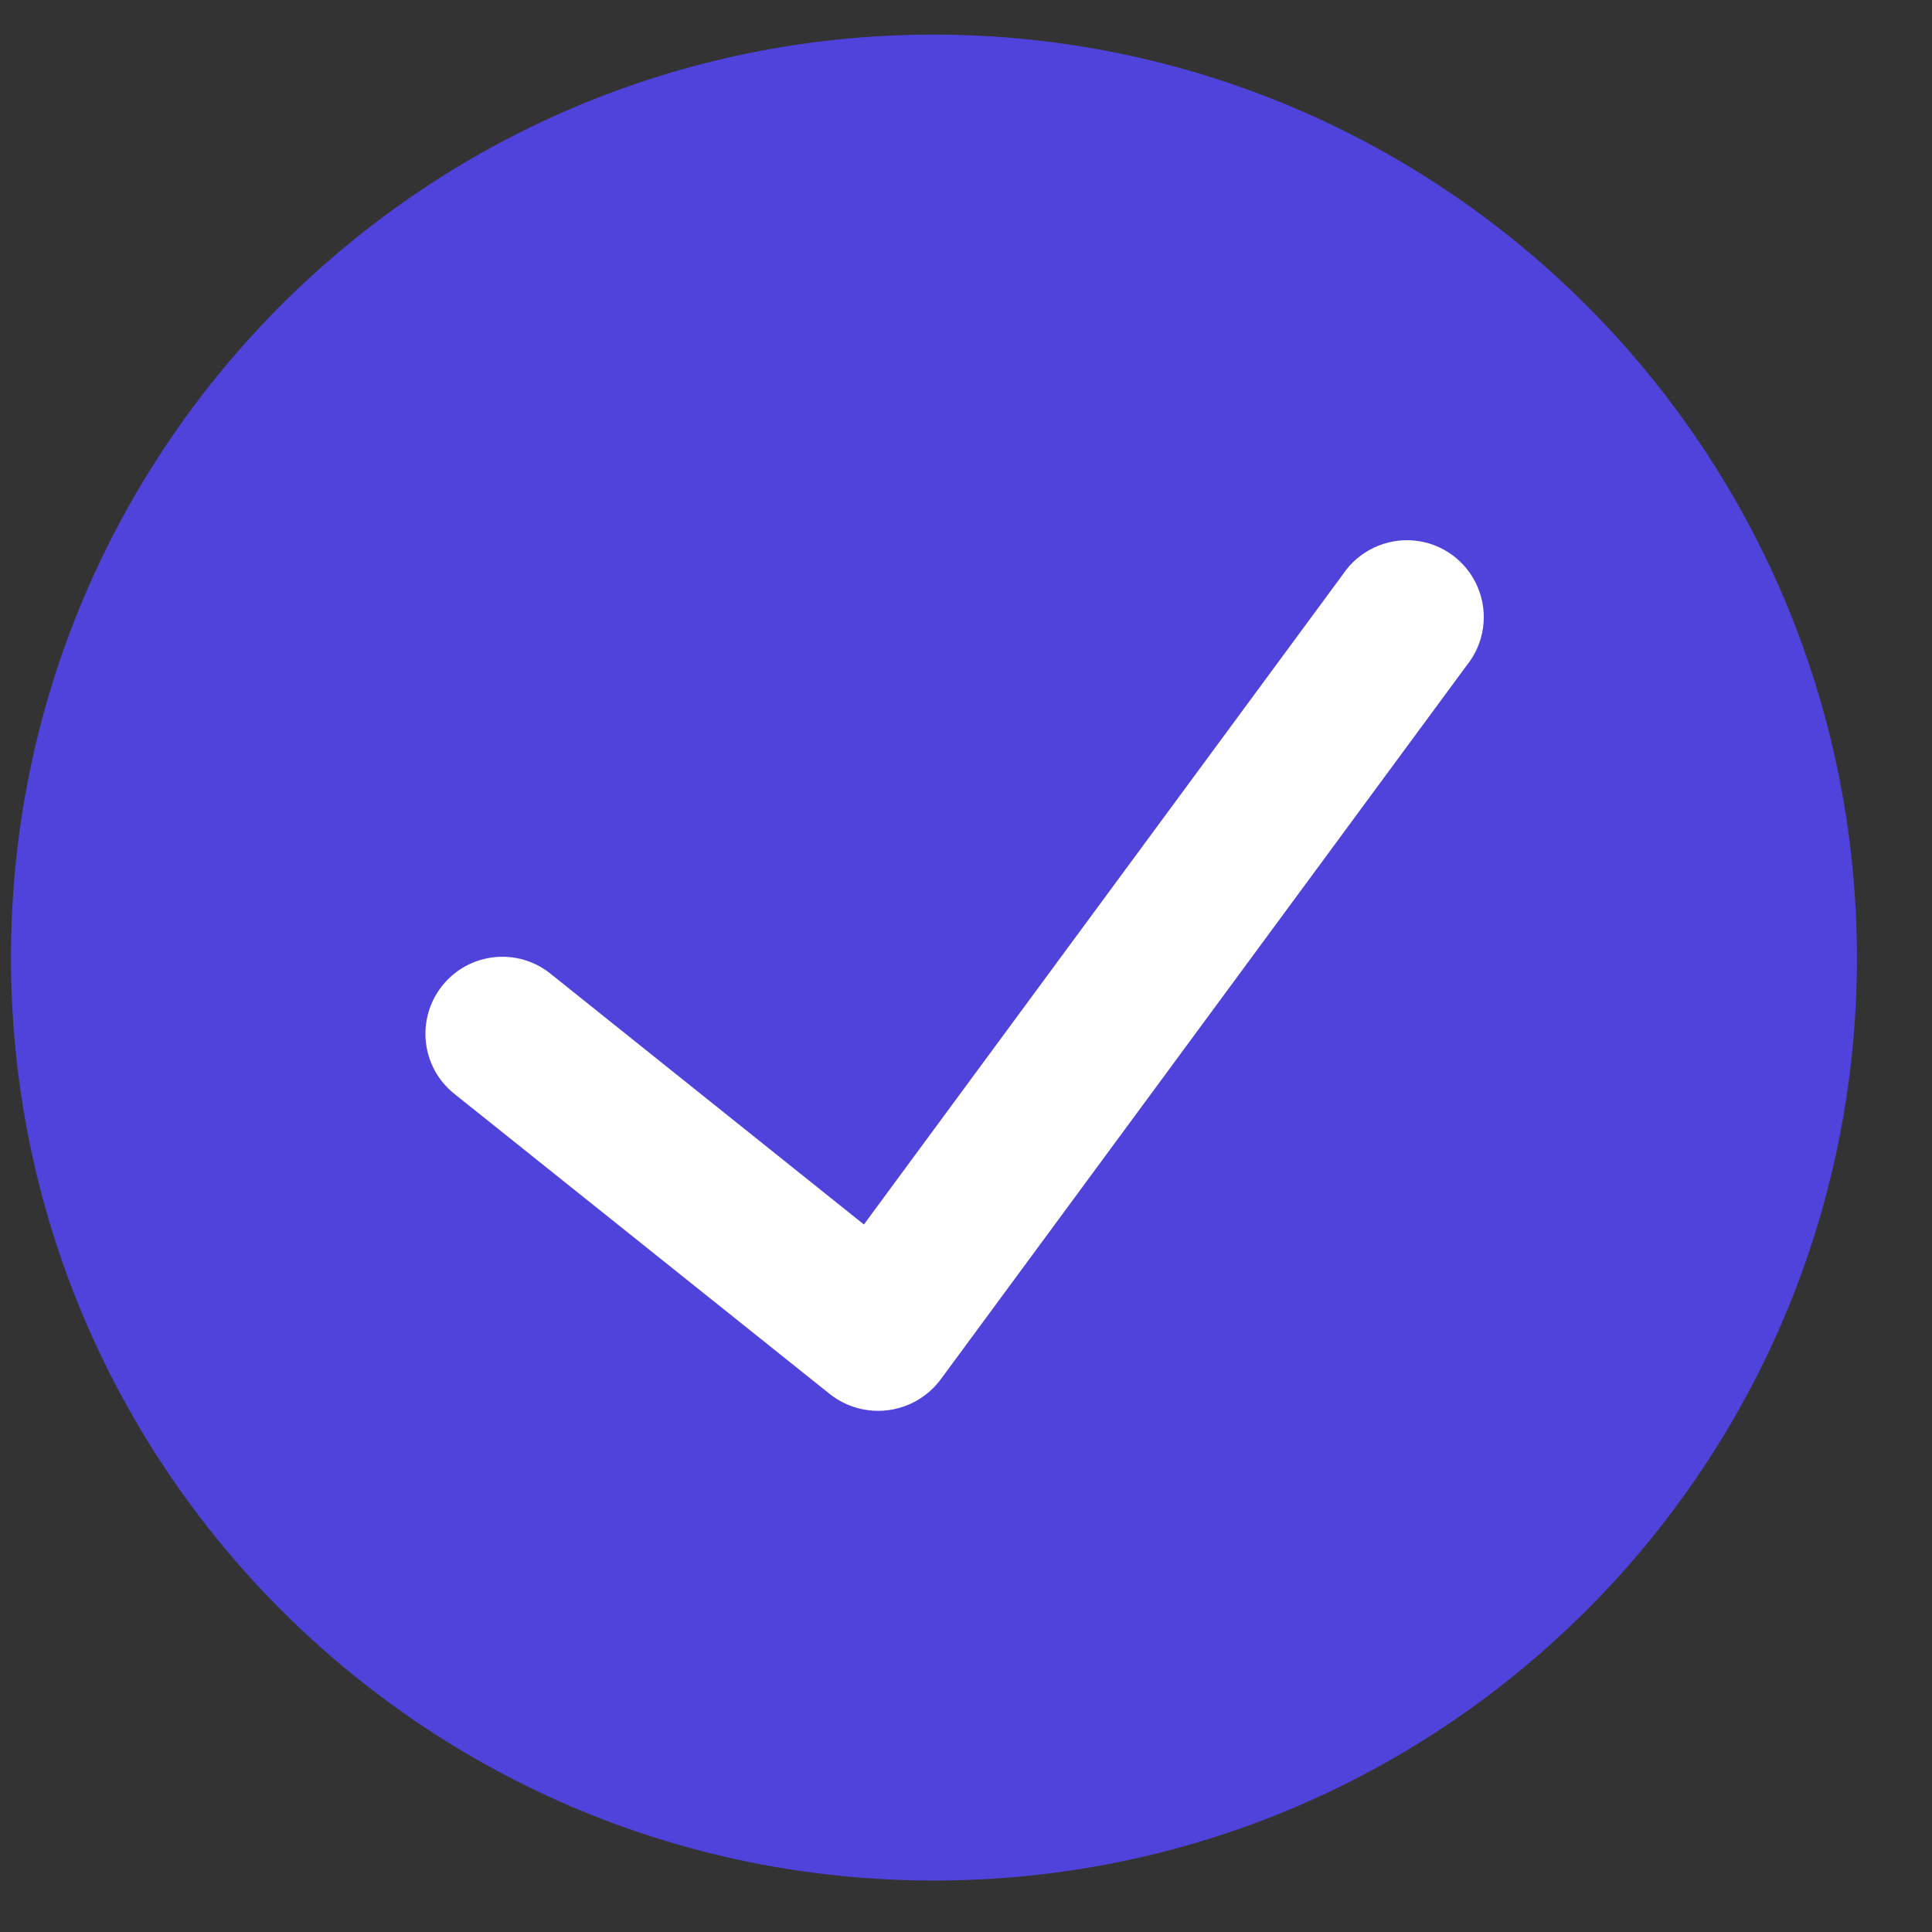
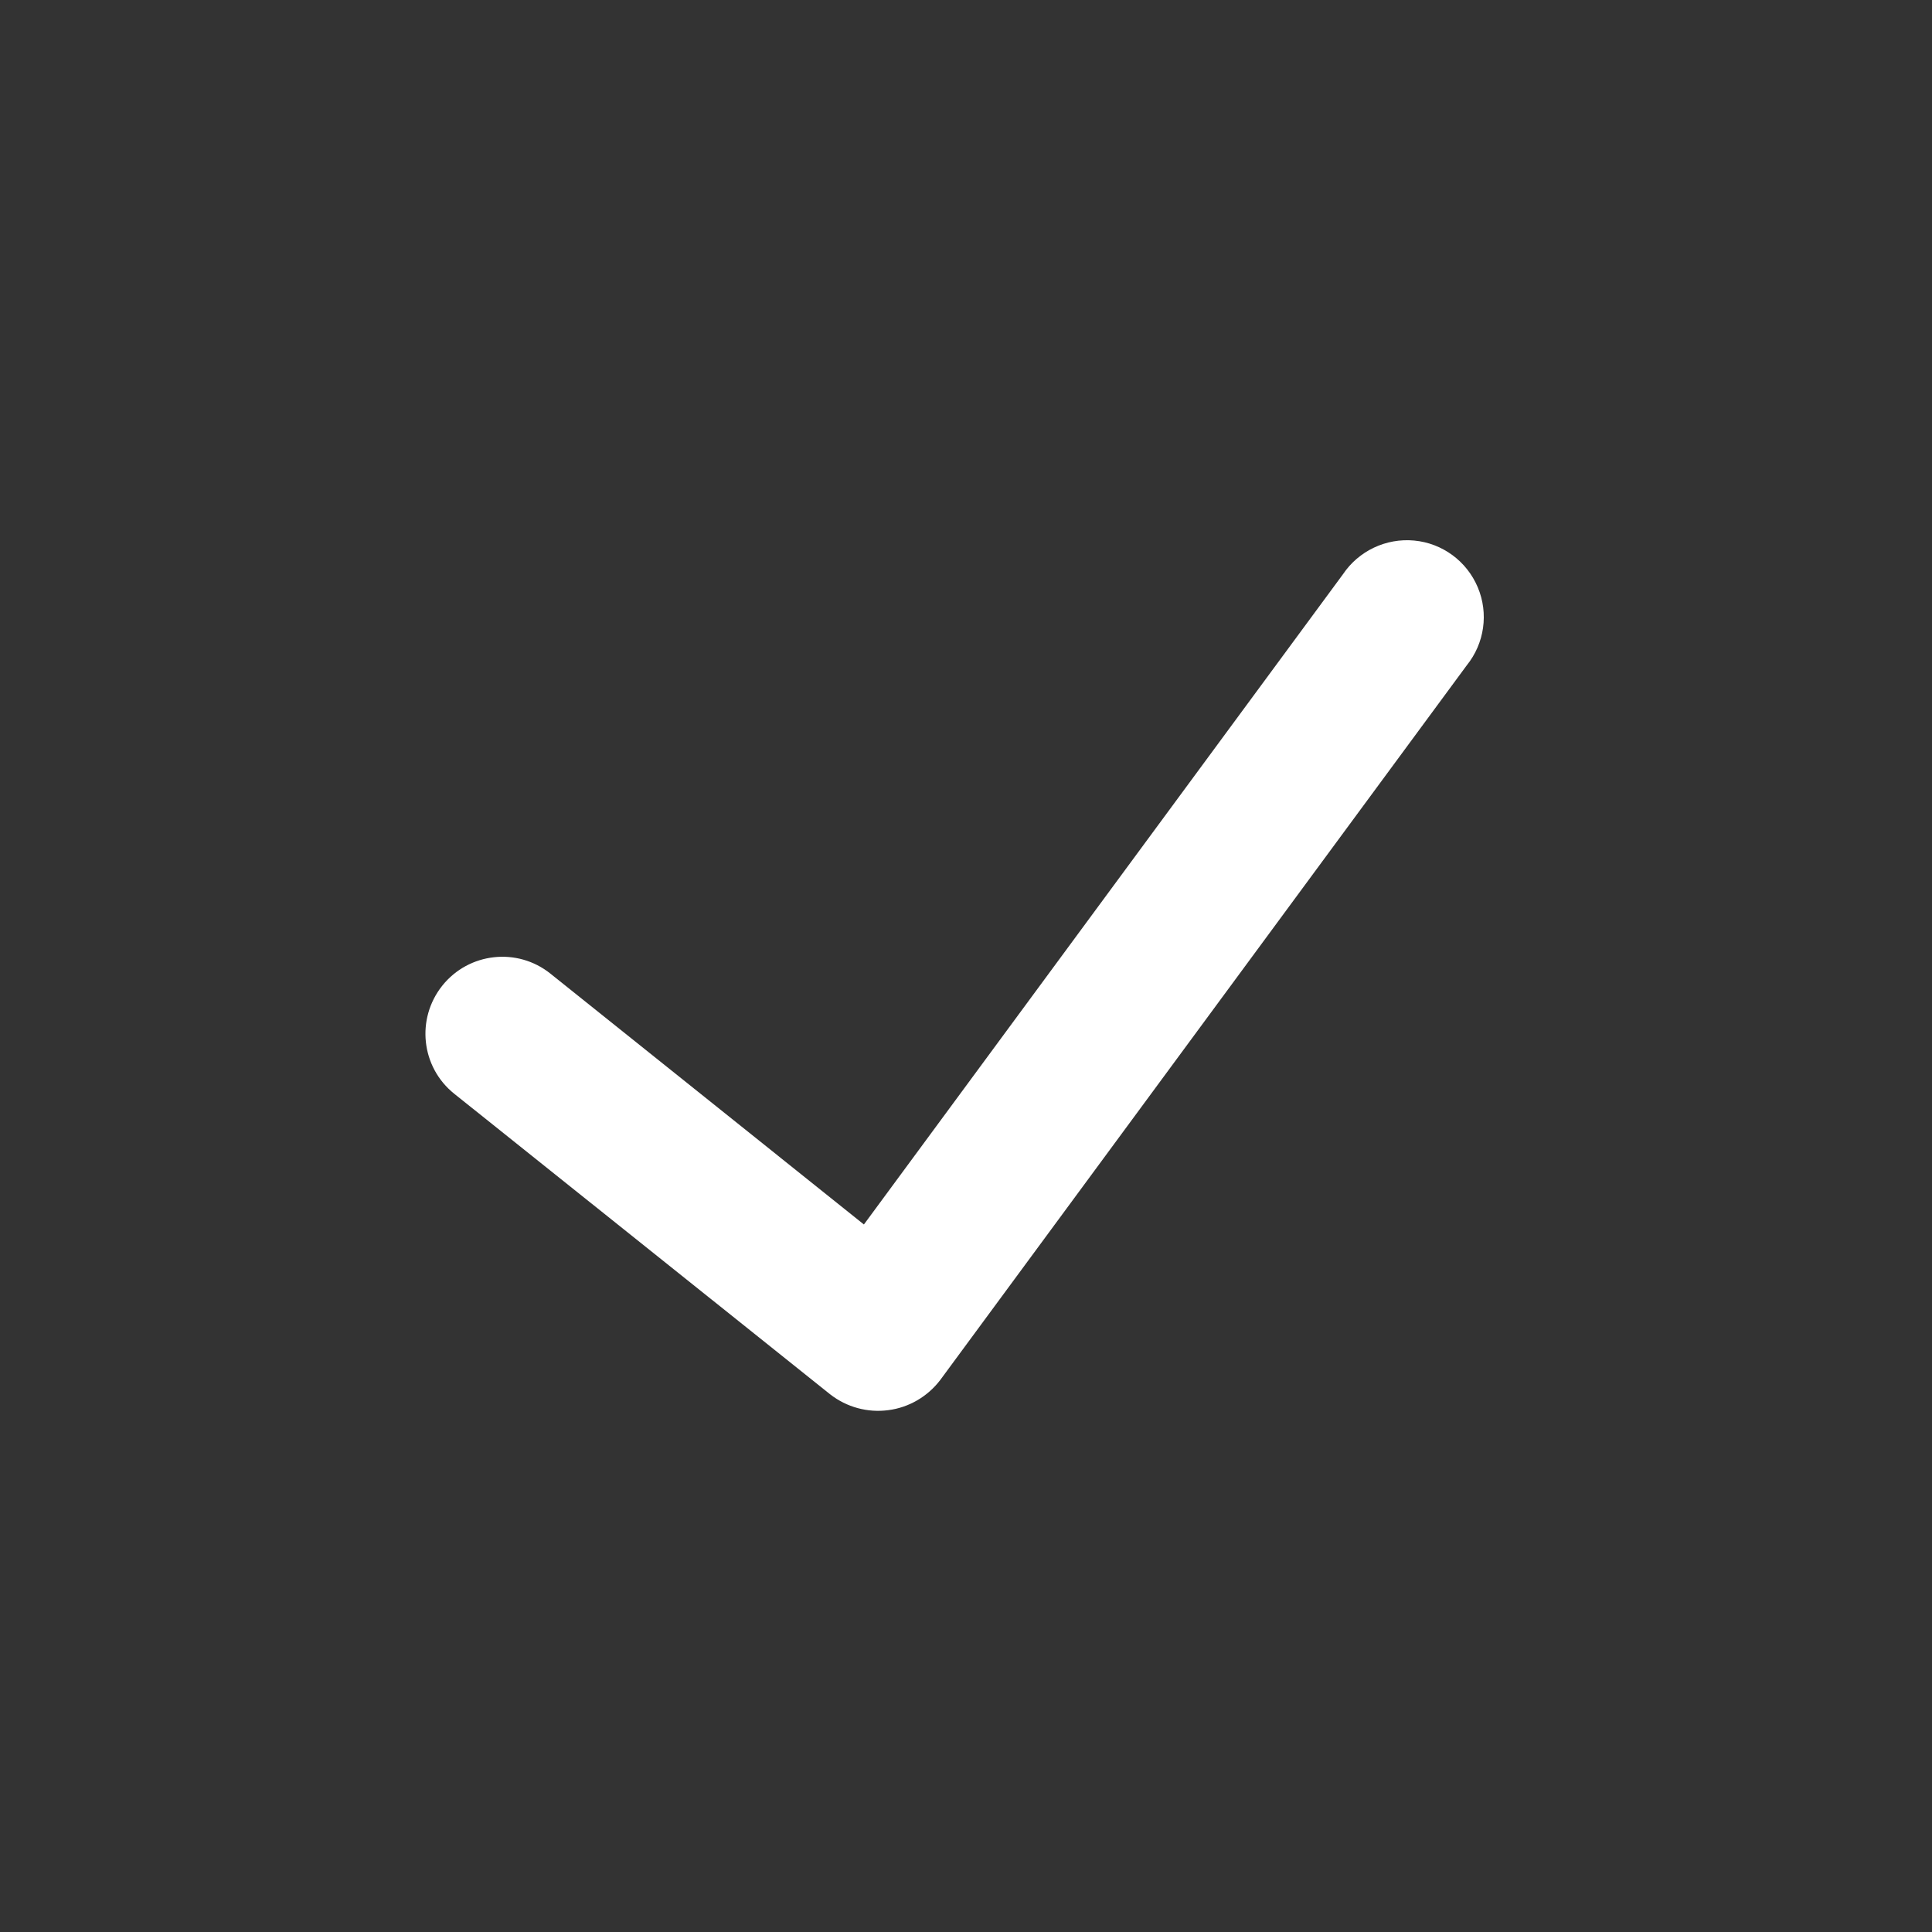
<svg xmlns="http://www.w3.org/2000/svg" width="19" height="19" viewBox="0 0 19 19" fill="none">
  <rect x="0" y="0" width="19" height="19" fill="#333333" stroke="none" />
  <g id="check-circle-1">
-     <path id="Shape" d="M9.185 0.34C4.172 0.34 0.108 4.404 0.108 9.417C0.108 14.43 4.172 18.494 9.185 18.494C14.198 18.494 18.262 14.43 18.262 9.417C18.256 4.406 14.195 0.346 9.185 0.34Z" fill="#4F43DB" />
    <path id="Path" d="M14.424 6.544L9.247 13.571C9.123 13.734 8.939 13.842 8.736 13.868C8.532 13.895 8.327 13.839 8.165 13.713L4.468 10.757C4.141 10.496 4.089 10.02 4.35 9.693C4.611 9.367 5.087 9.314 5.413 9.575L8.496 12.042L13.206 5.649C13.361 5.418 13.63 5.29 13.908 5.316C14.185 5.342 14.425 5.519 14.533 5.776C14.641 6.032 14.599 6.328 14.424 6.544Z" fill="white" />
  </g>
</svg>